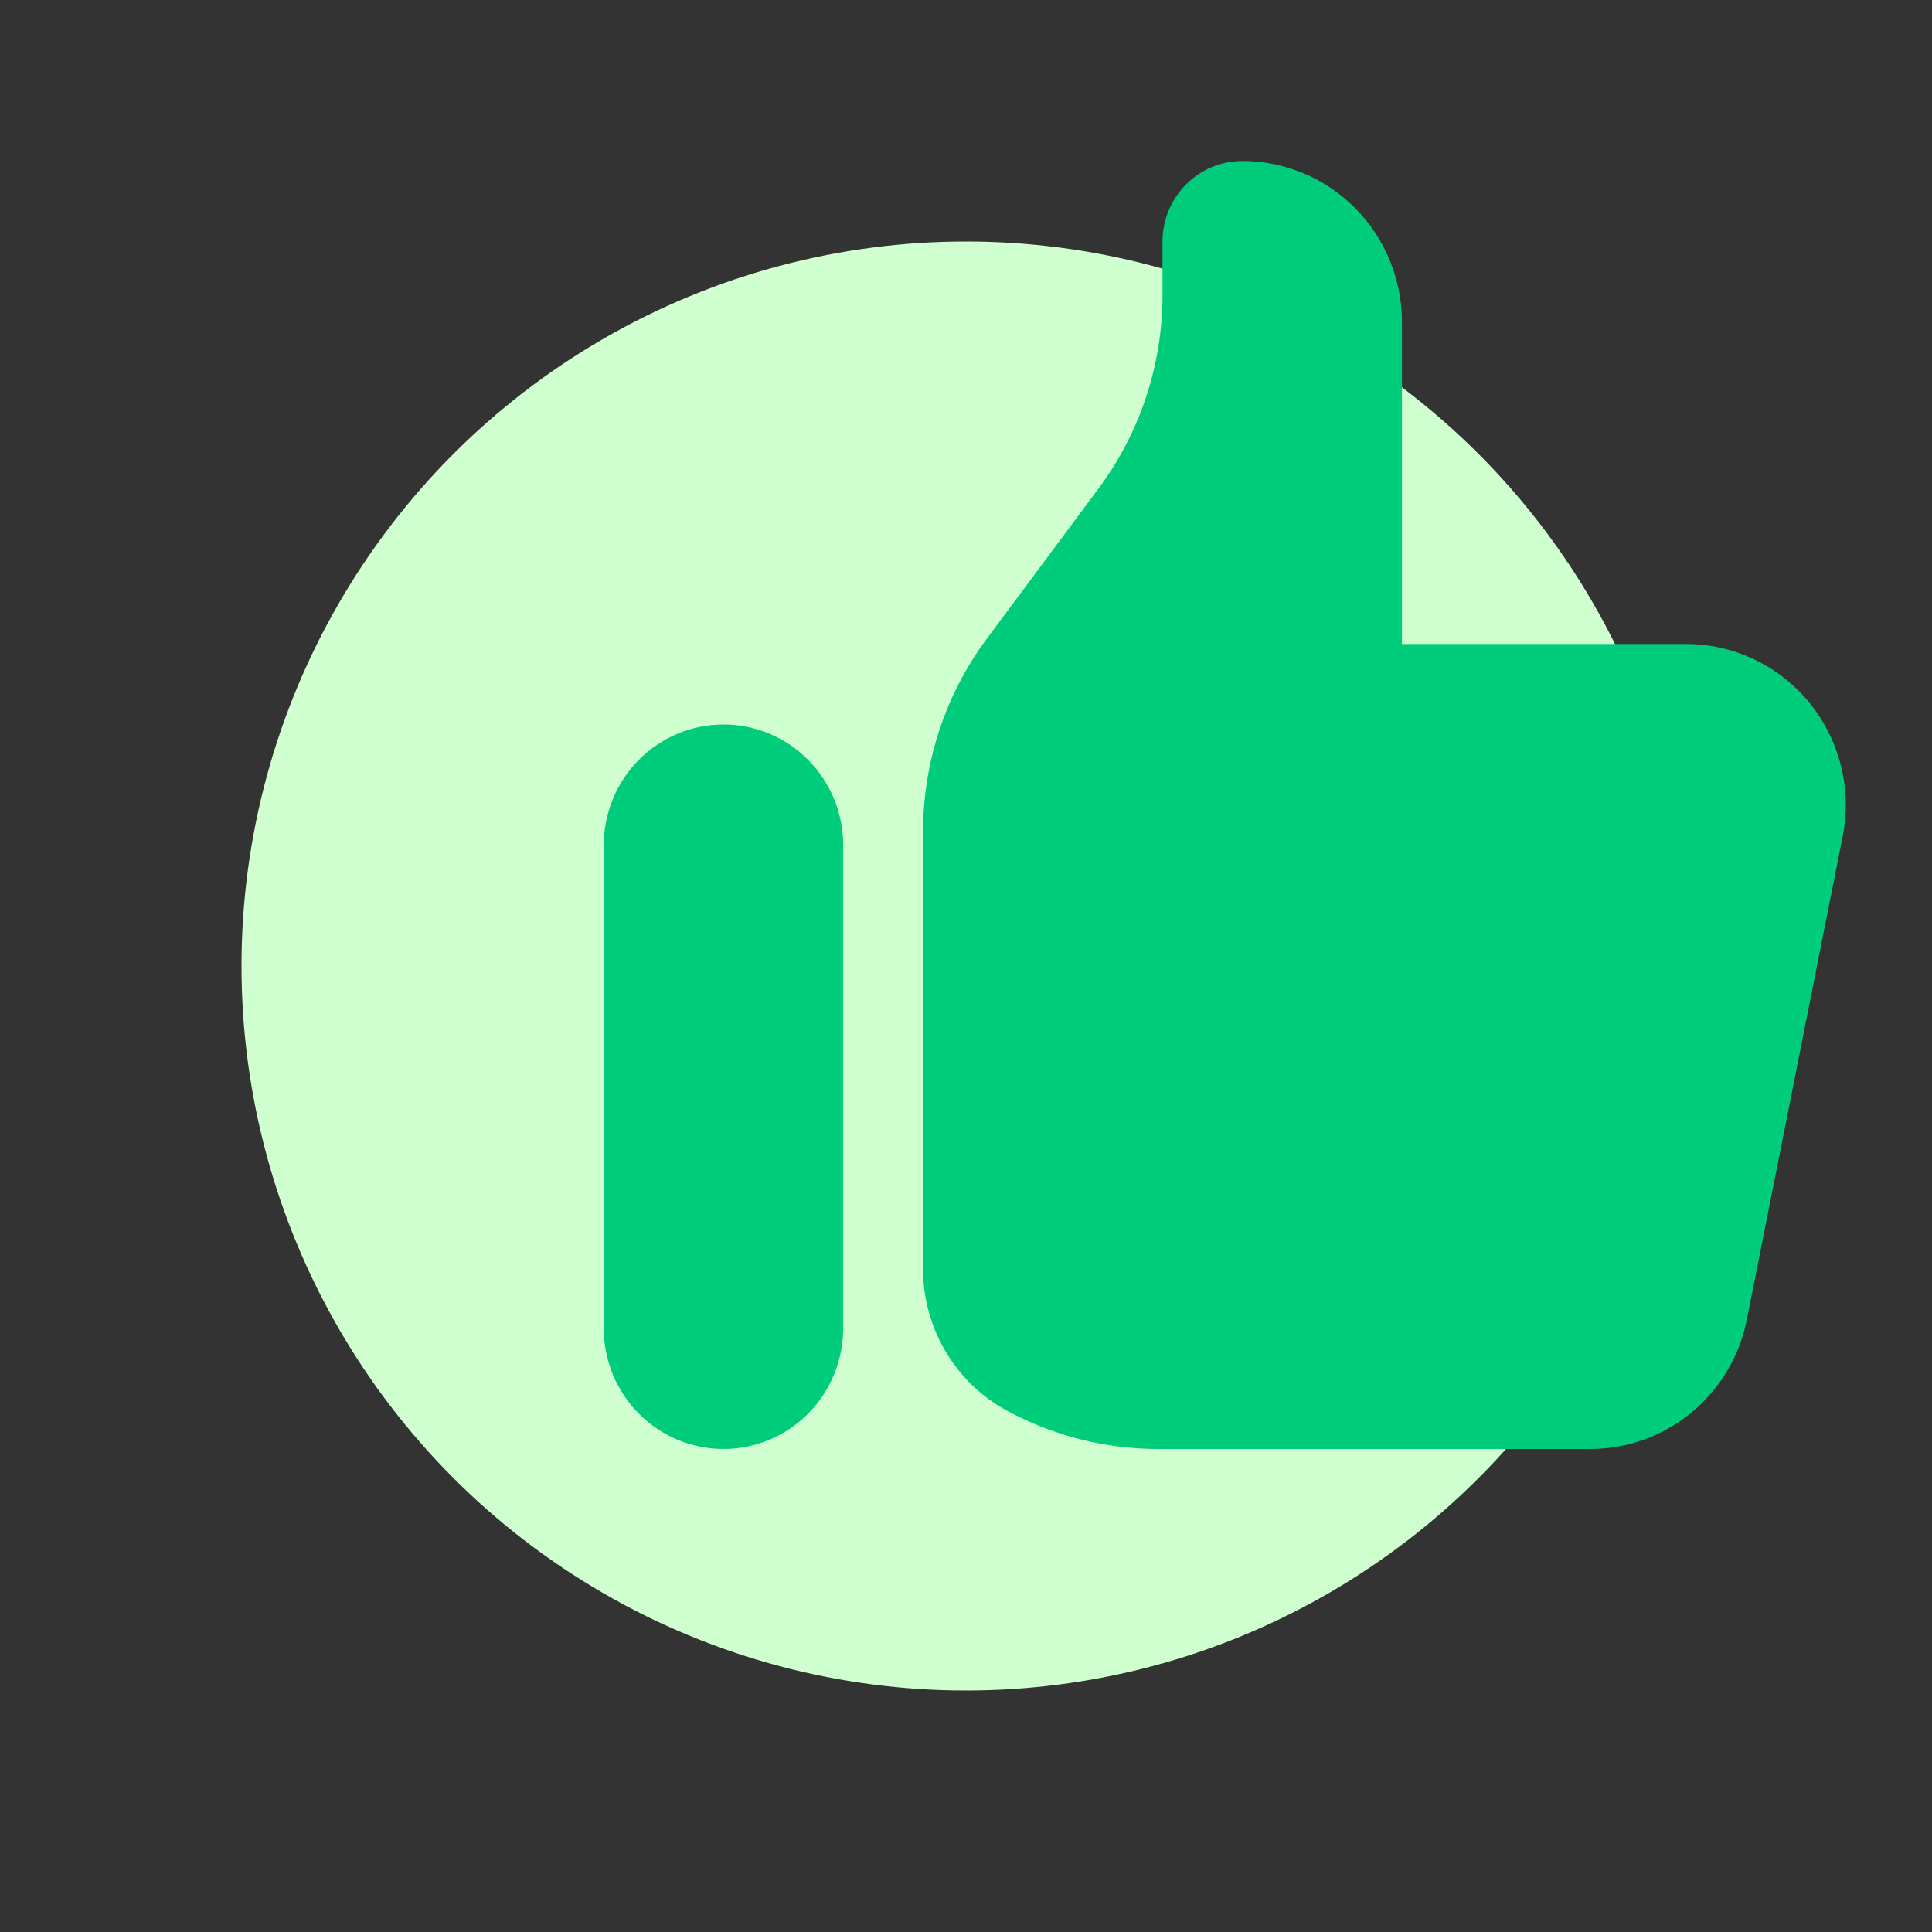
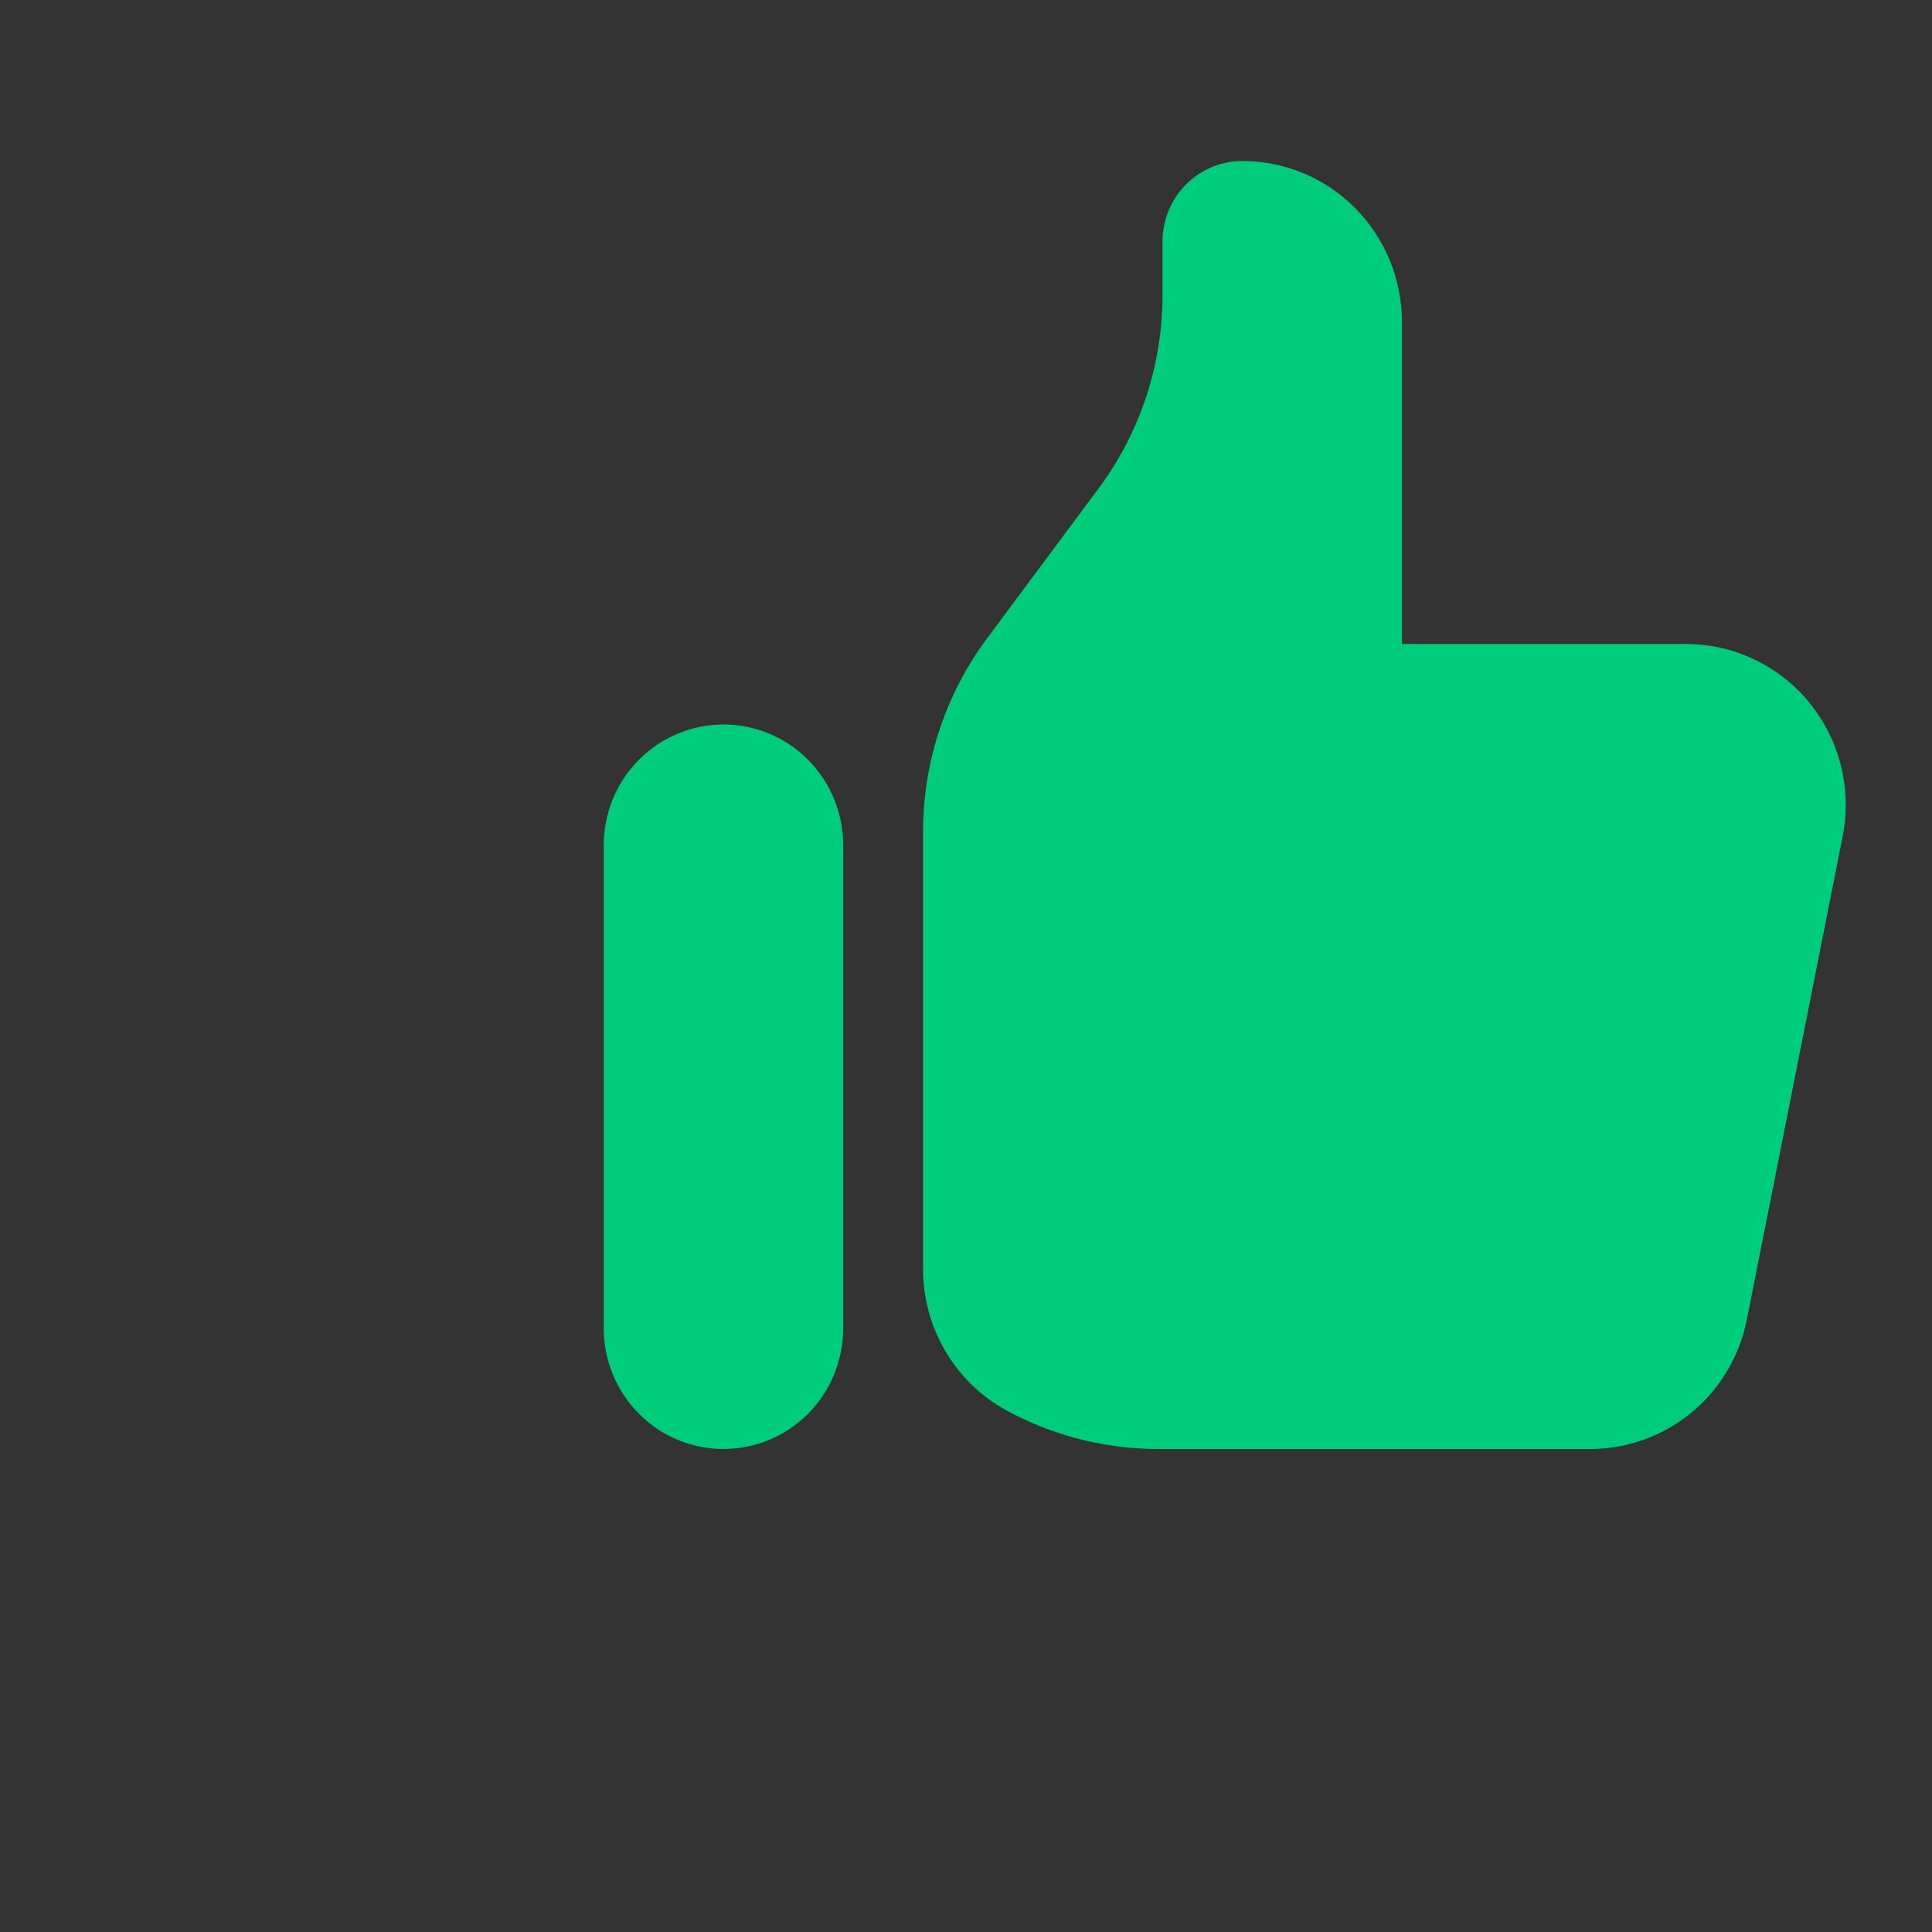
<svg xmlns="http://www.w3.org/2000/svg" width="48" height="48" viewBox="0 0 48 48" fill="none">
  <rect x="0" y="0" width="48" height="48" fill="#333333" stroke="none" />
-   <circle cx="24" cy="24" r="18" fill="#D0FFCF" />
  <path d="M15 21C15 20.606 15.077 20.216 15.226 19.852C15.376 19.488 15.595 19.157 15.871 18.879C16.148 18.6 16.475 18.379 16.836 18.228C17.197 18.078 17.584 18 17.975 18C18.365 18 18.752 18.078 19.113 18.228C19.474 18.379 19.802 18.6 20.078 18.879C20.354 19.157 20.573 19.488 20.723 19.852C20.872 20.216 20.949 20.606 20.949 21V33C20.949 33.796 20.636 34.559 20.078 35.121C19.52 35.684 18.764 36 17.975 36C17.186 36 16.429 35.684 15.871 35.121C15.313 34.559 15 33.796 15 33V21ZM22.933 20.666V31.526C22.932 32.269 23.137 32.998 23.525 33.63C23.912 34.263 24.467 34.774 25.126 35.106L25.225 35.156C26.325 35.711 27.539 36 28.769 36H39.51C40.427 36 41.316 35.68 42.025 35.094C42.735 34.507 43.221 33.691 43.4 32.784L45.78 20.784C45.895 20.204 45.881 19.605 45.739 19.031C45.597 18.457 45.33 17.922 44.958 17.464C44.586 17.006 44.118 16.638 43.588 16.385C43.057 16.131 42.478 16 41.891 16H34.831V8C34.831 6.939 34.413 5.922 33.67 5.172C32.926 4.421 31.917 4 30.865 4C30.339 4 29.835 4.211 29.463 4.586C29.091 4.961 28.882 5.47 28.882 6V7.334C28.882 9.065 28.325 10.749 27.295 12.134L24.519 15.866C23.489 17.251 22.933 18.935 22.933 20.666V20.666Z" fill="#00CD7C" />
</svg>